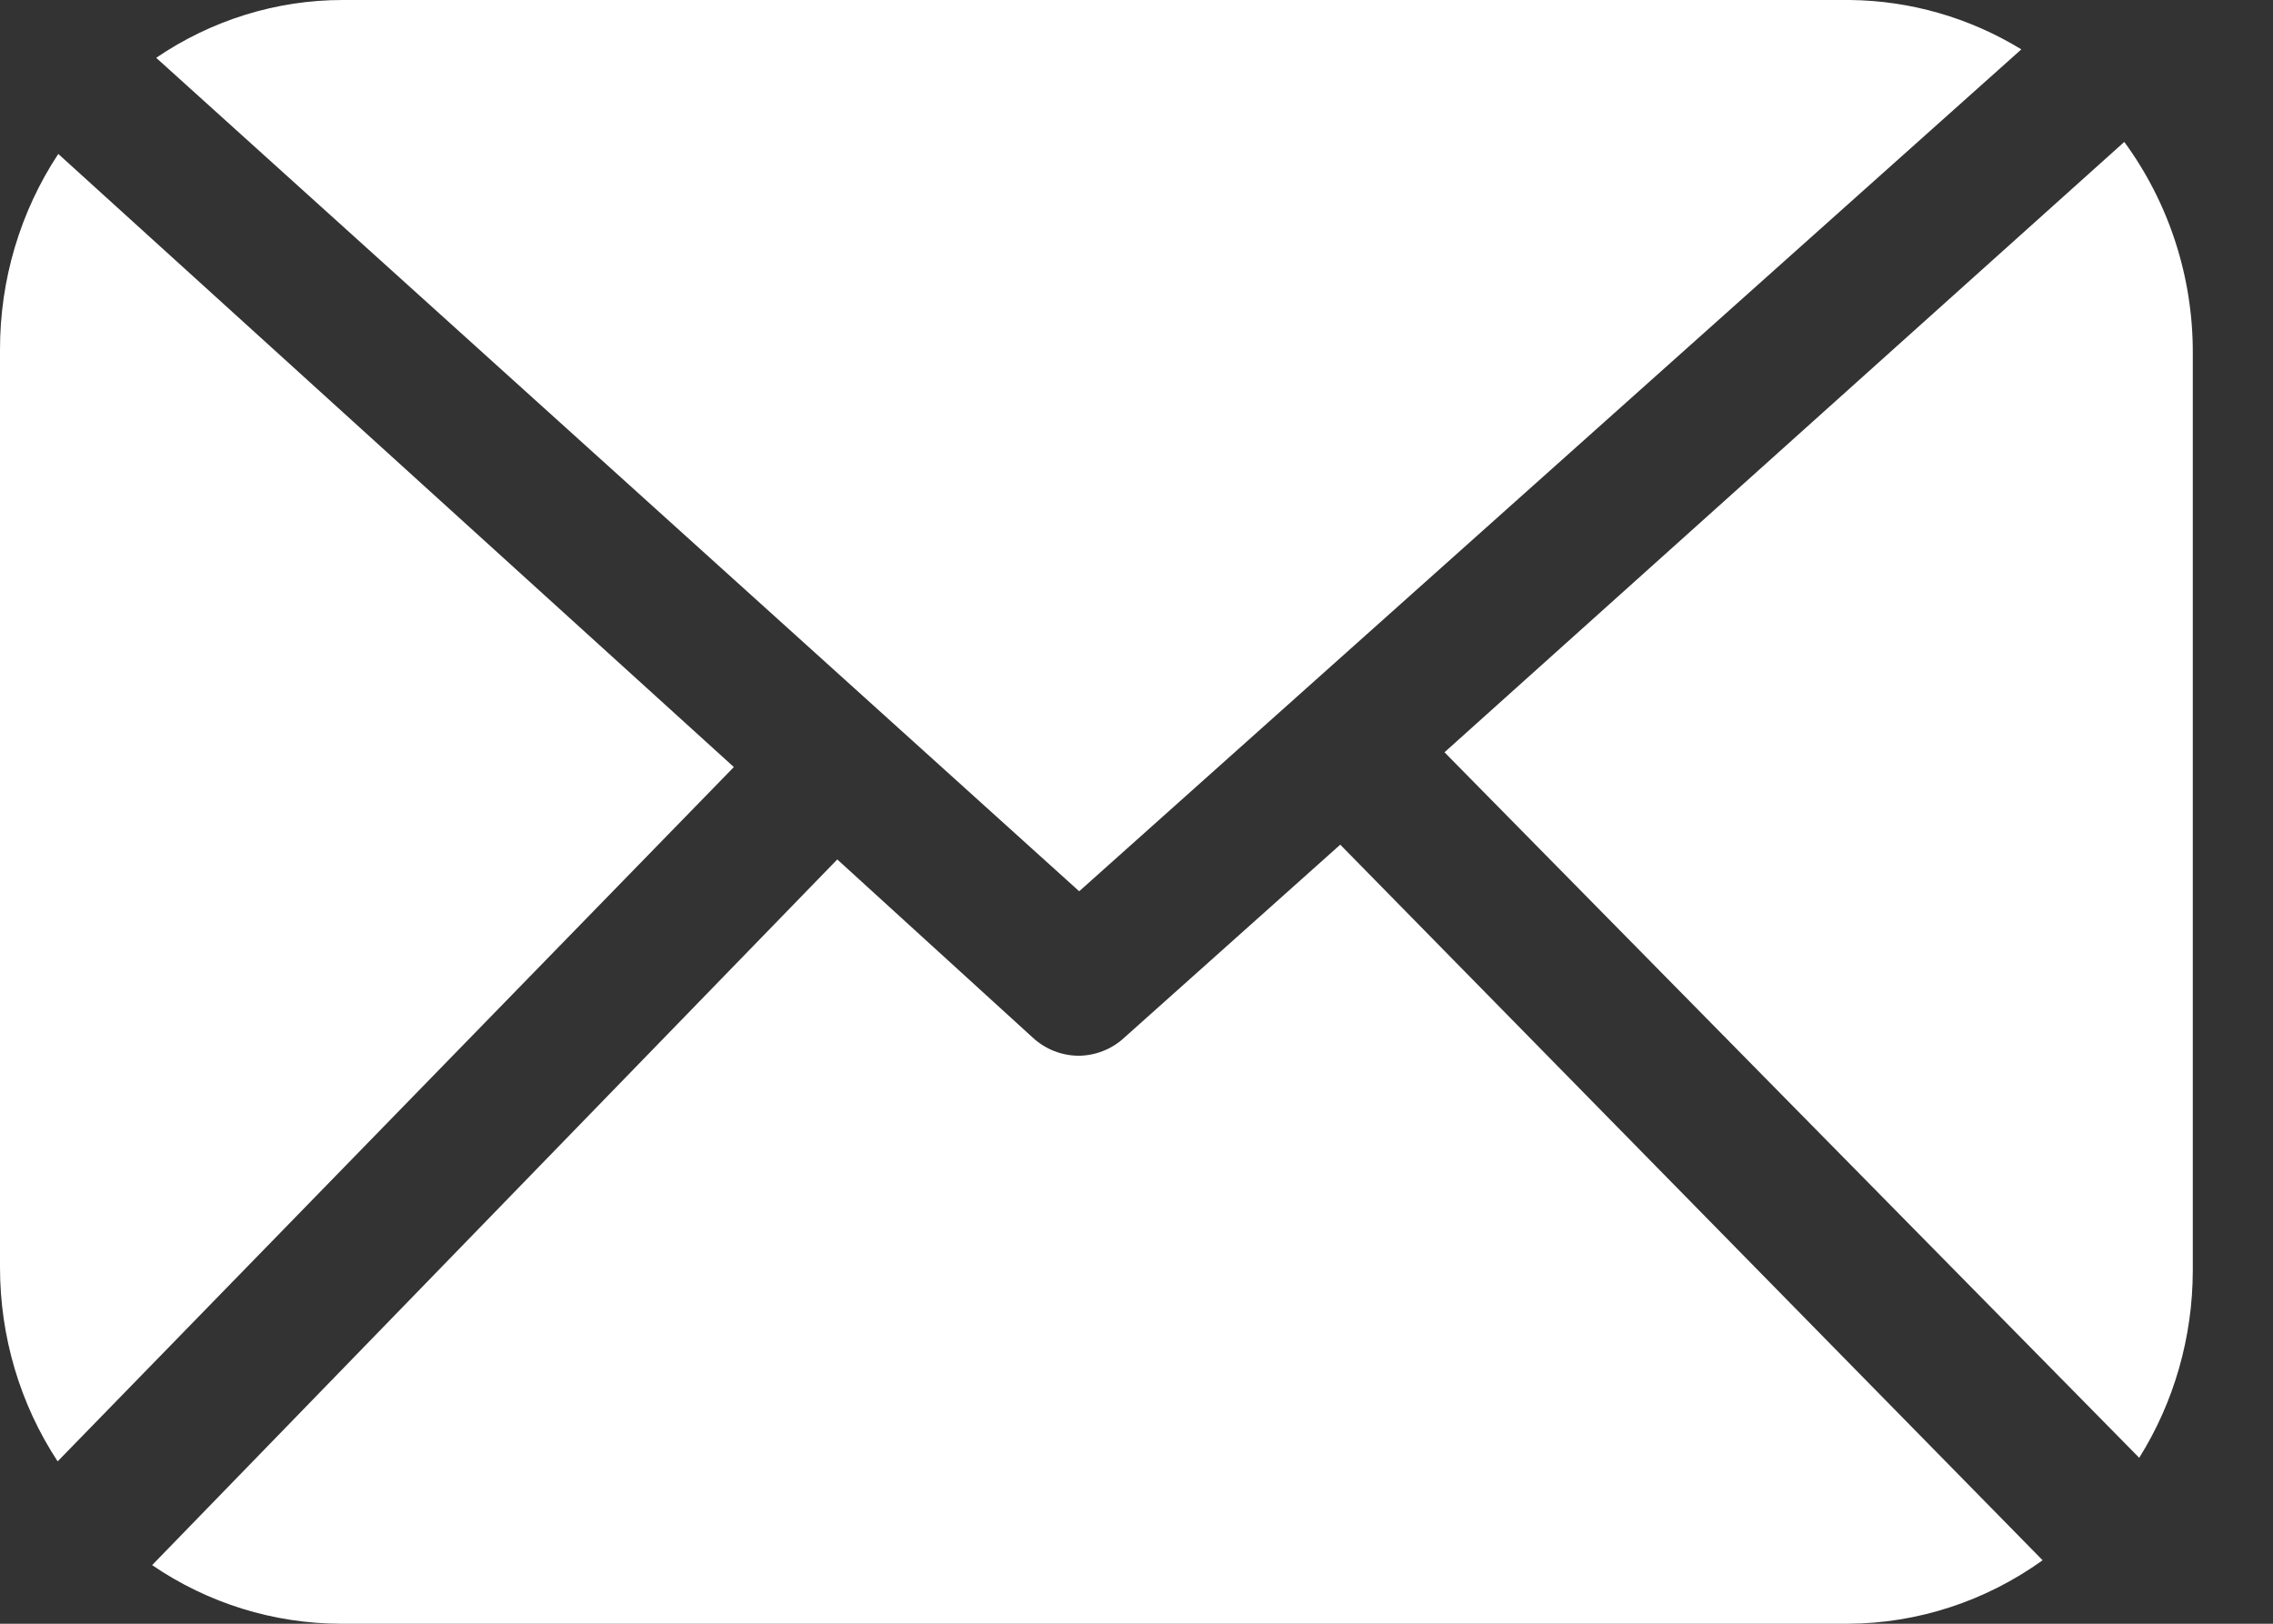
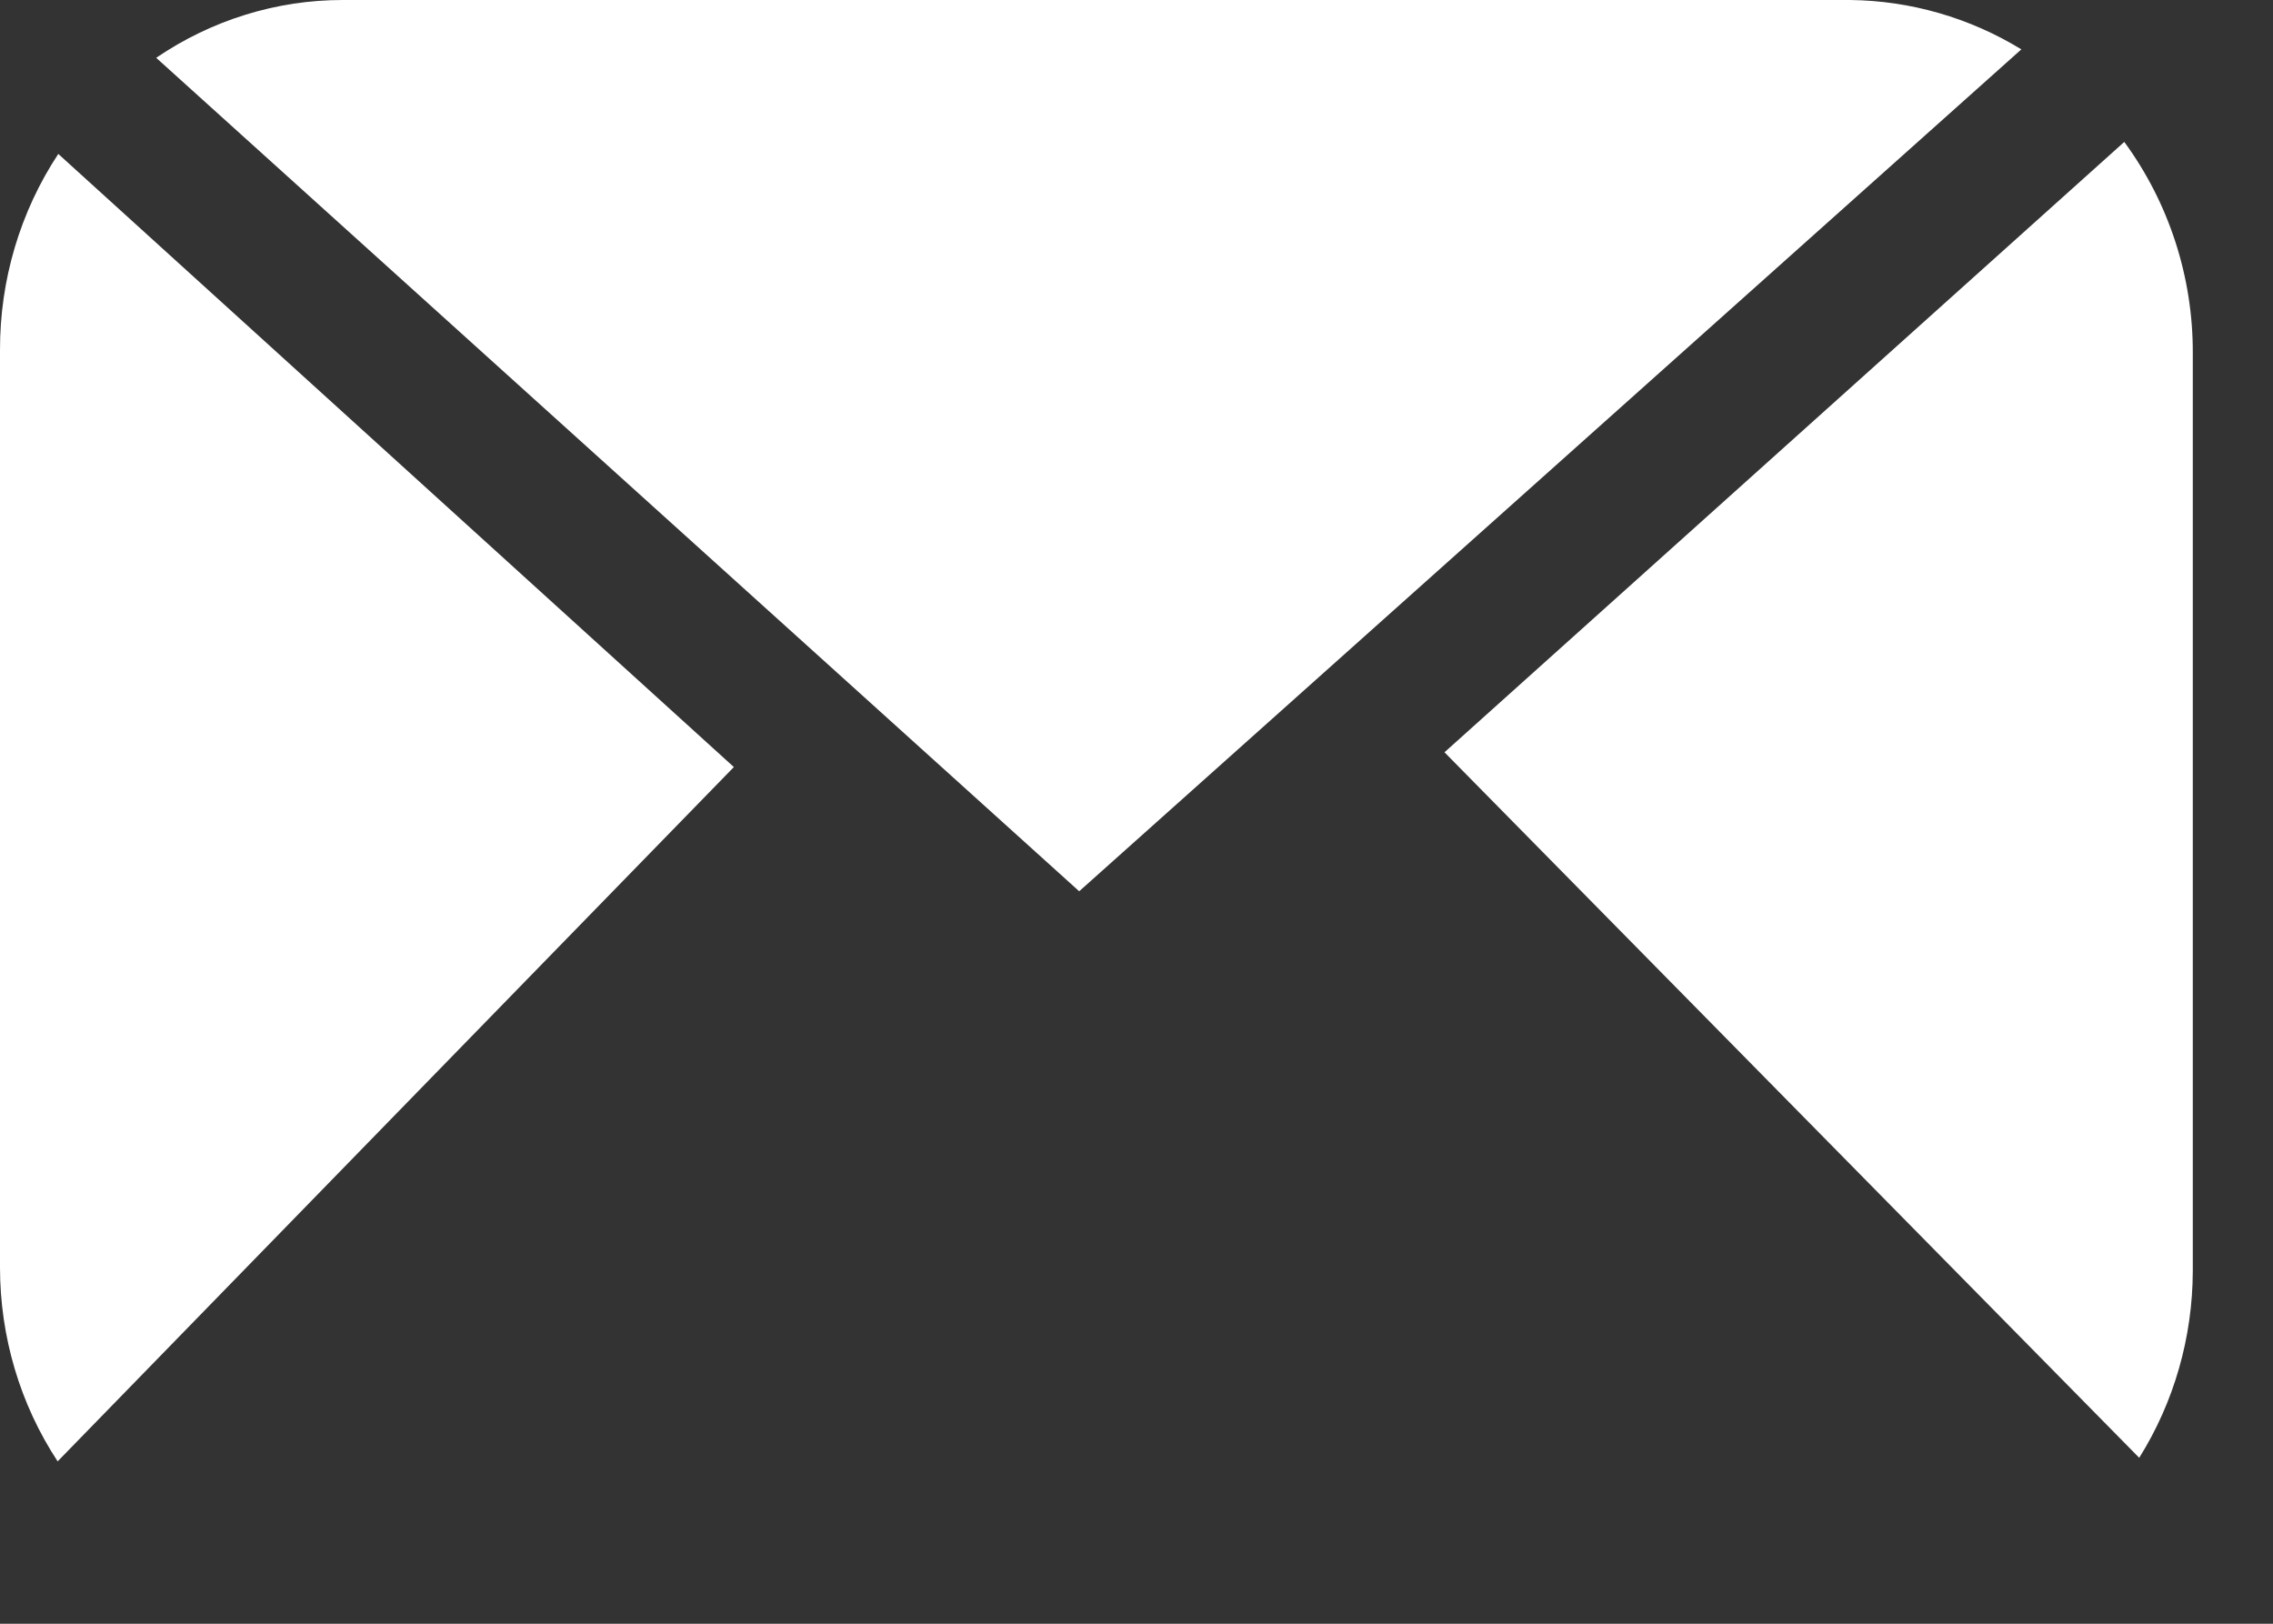
<svg xmlns="http://www.w3.org/2000/svg" width="14" height="10" viewBox="0 0 14 10" fill="none">
  <rect x="0" y="0" width="14" height="10" fill="#333333" stroke="none" />
  <path d="M8.897 4.633L13.176 8.978C13.391 8.635 13.505 8.235 13.506 7.827V2.177C13.508 1.707 13.359 1.249 13.084 0.874L8.897 4.633Z" fill="white" />
  <path d="M6.647 5.489L12.45 0.304C12.131 0.109 11.767 0.004 11.395 5.9723e-09H2.11C1.702 -3.14152e-05 1.303 0.124 0.962 0.356L6.647 5.489Z" fill="white" />
-   <path d="M8.255 5.202L6.922 6.393C6.845 6.463 6.746 6.501 6.643 6.502C6.54 6.501 6.441 6.463 6.364 6.393L5.157 5.293L0.937 9.639C1.281 9.874 1.685 9.999 2.098 10H11.383C11.811 9.998 12.229 9.862 12.581 9.609L8.255 5.202Z" fill="white" />
  <path d="M4.52 4.724L0.359 0.948C0.124 1.304 -0.001 1.725 6.7744e-06 2.156V7.805C-0 8.231 0.123 8.647 0.355 9L4.52 4.724Z" fill="white" />
</svg>